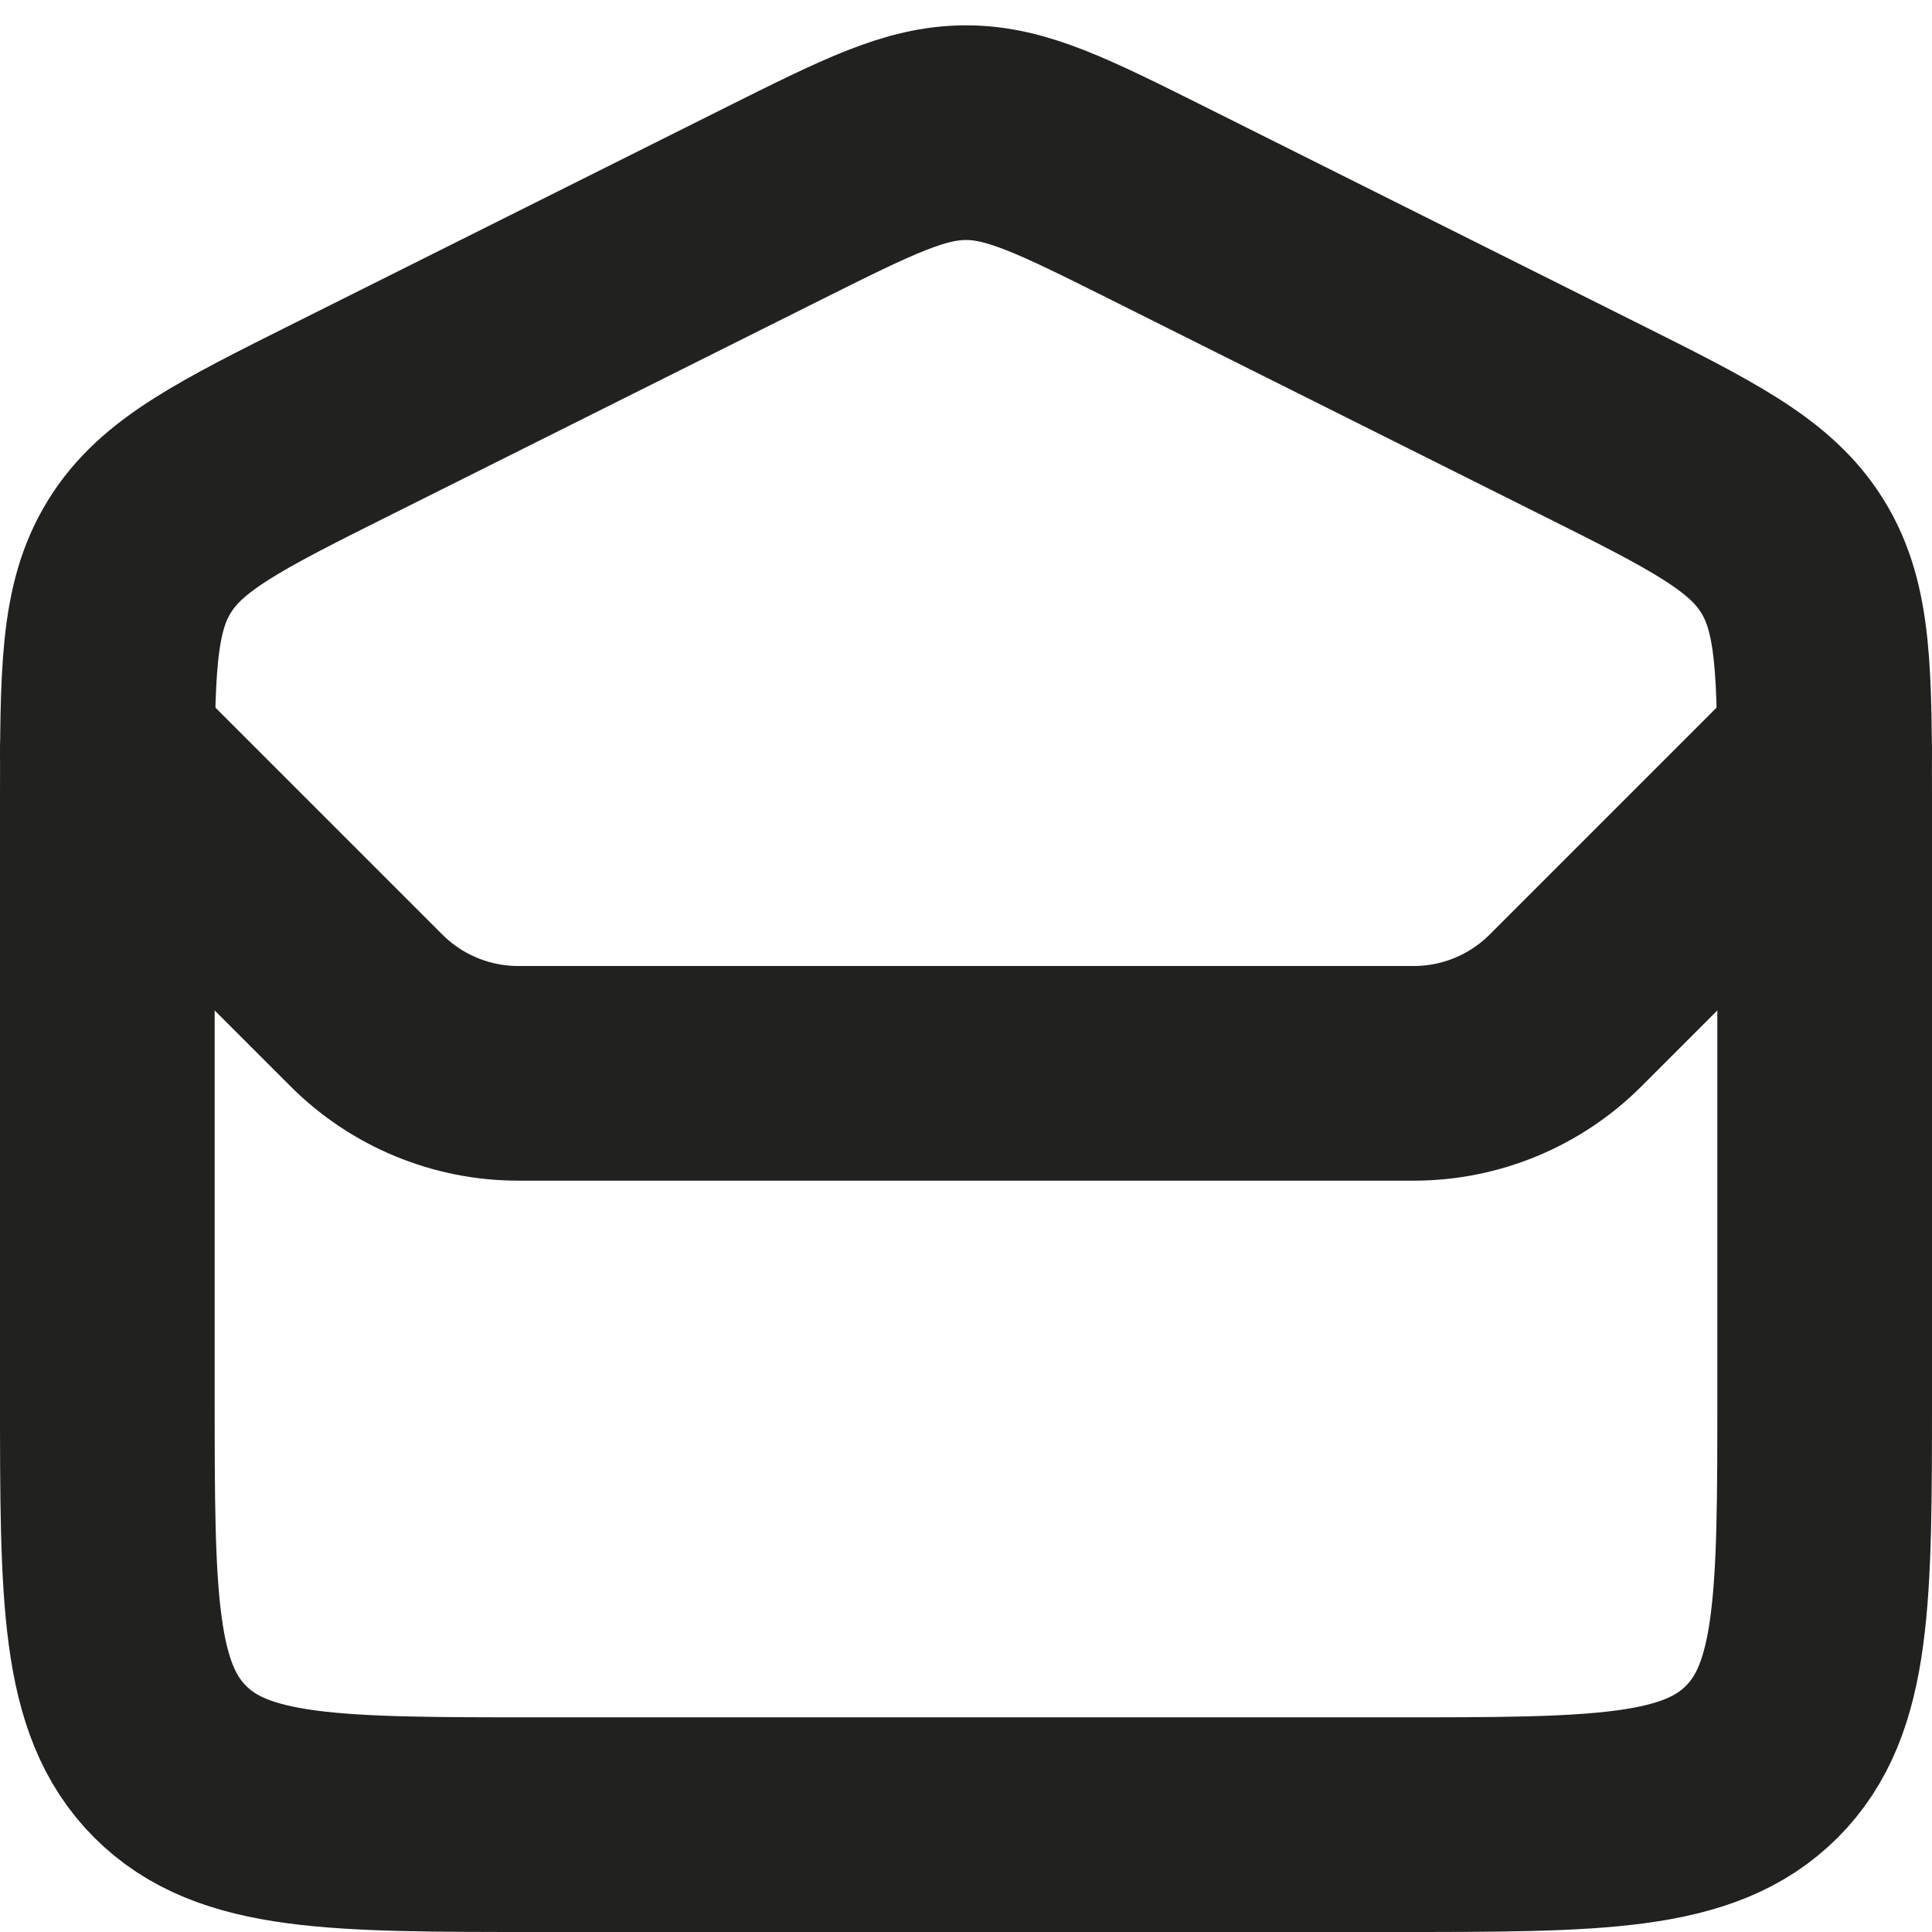
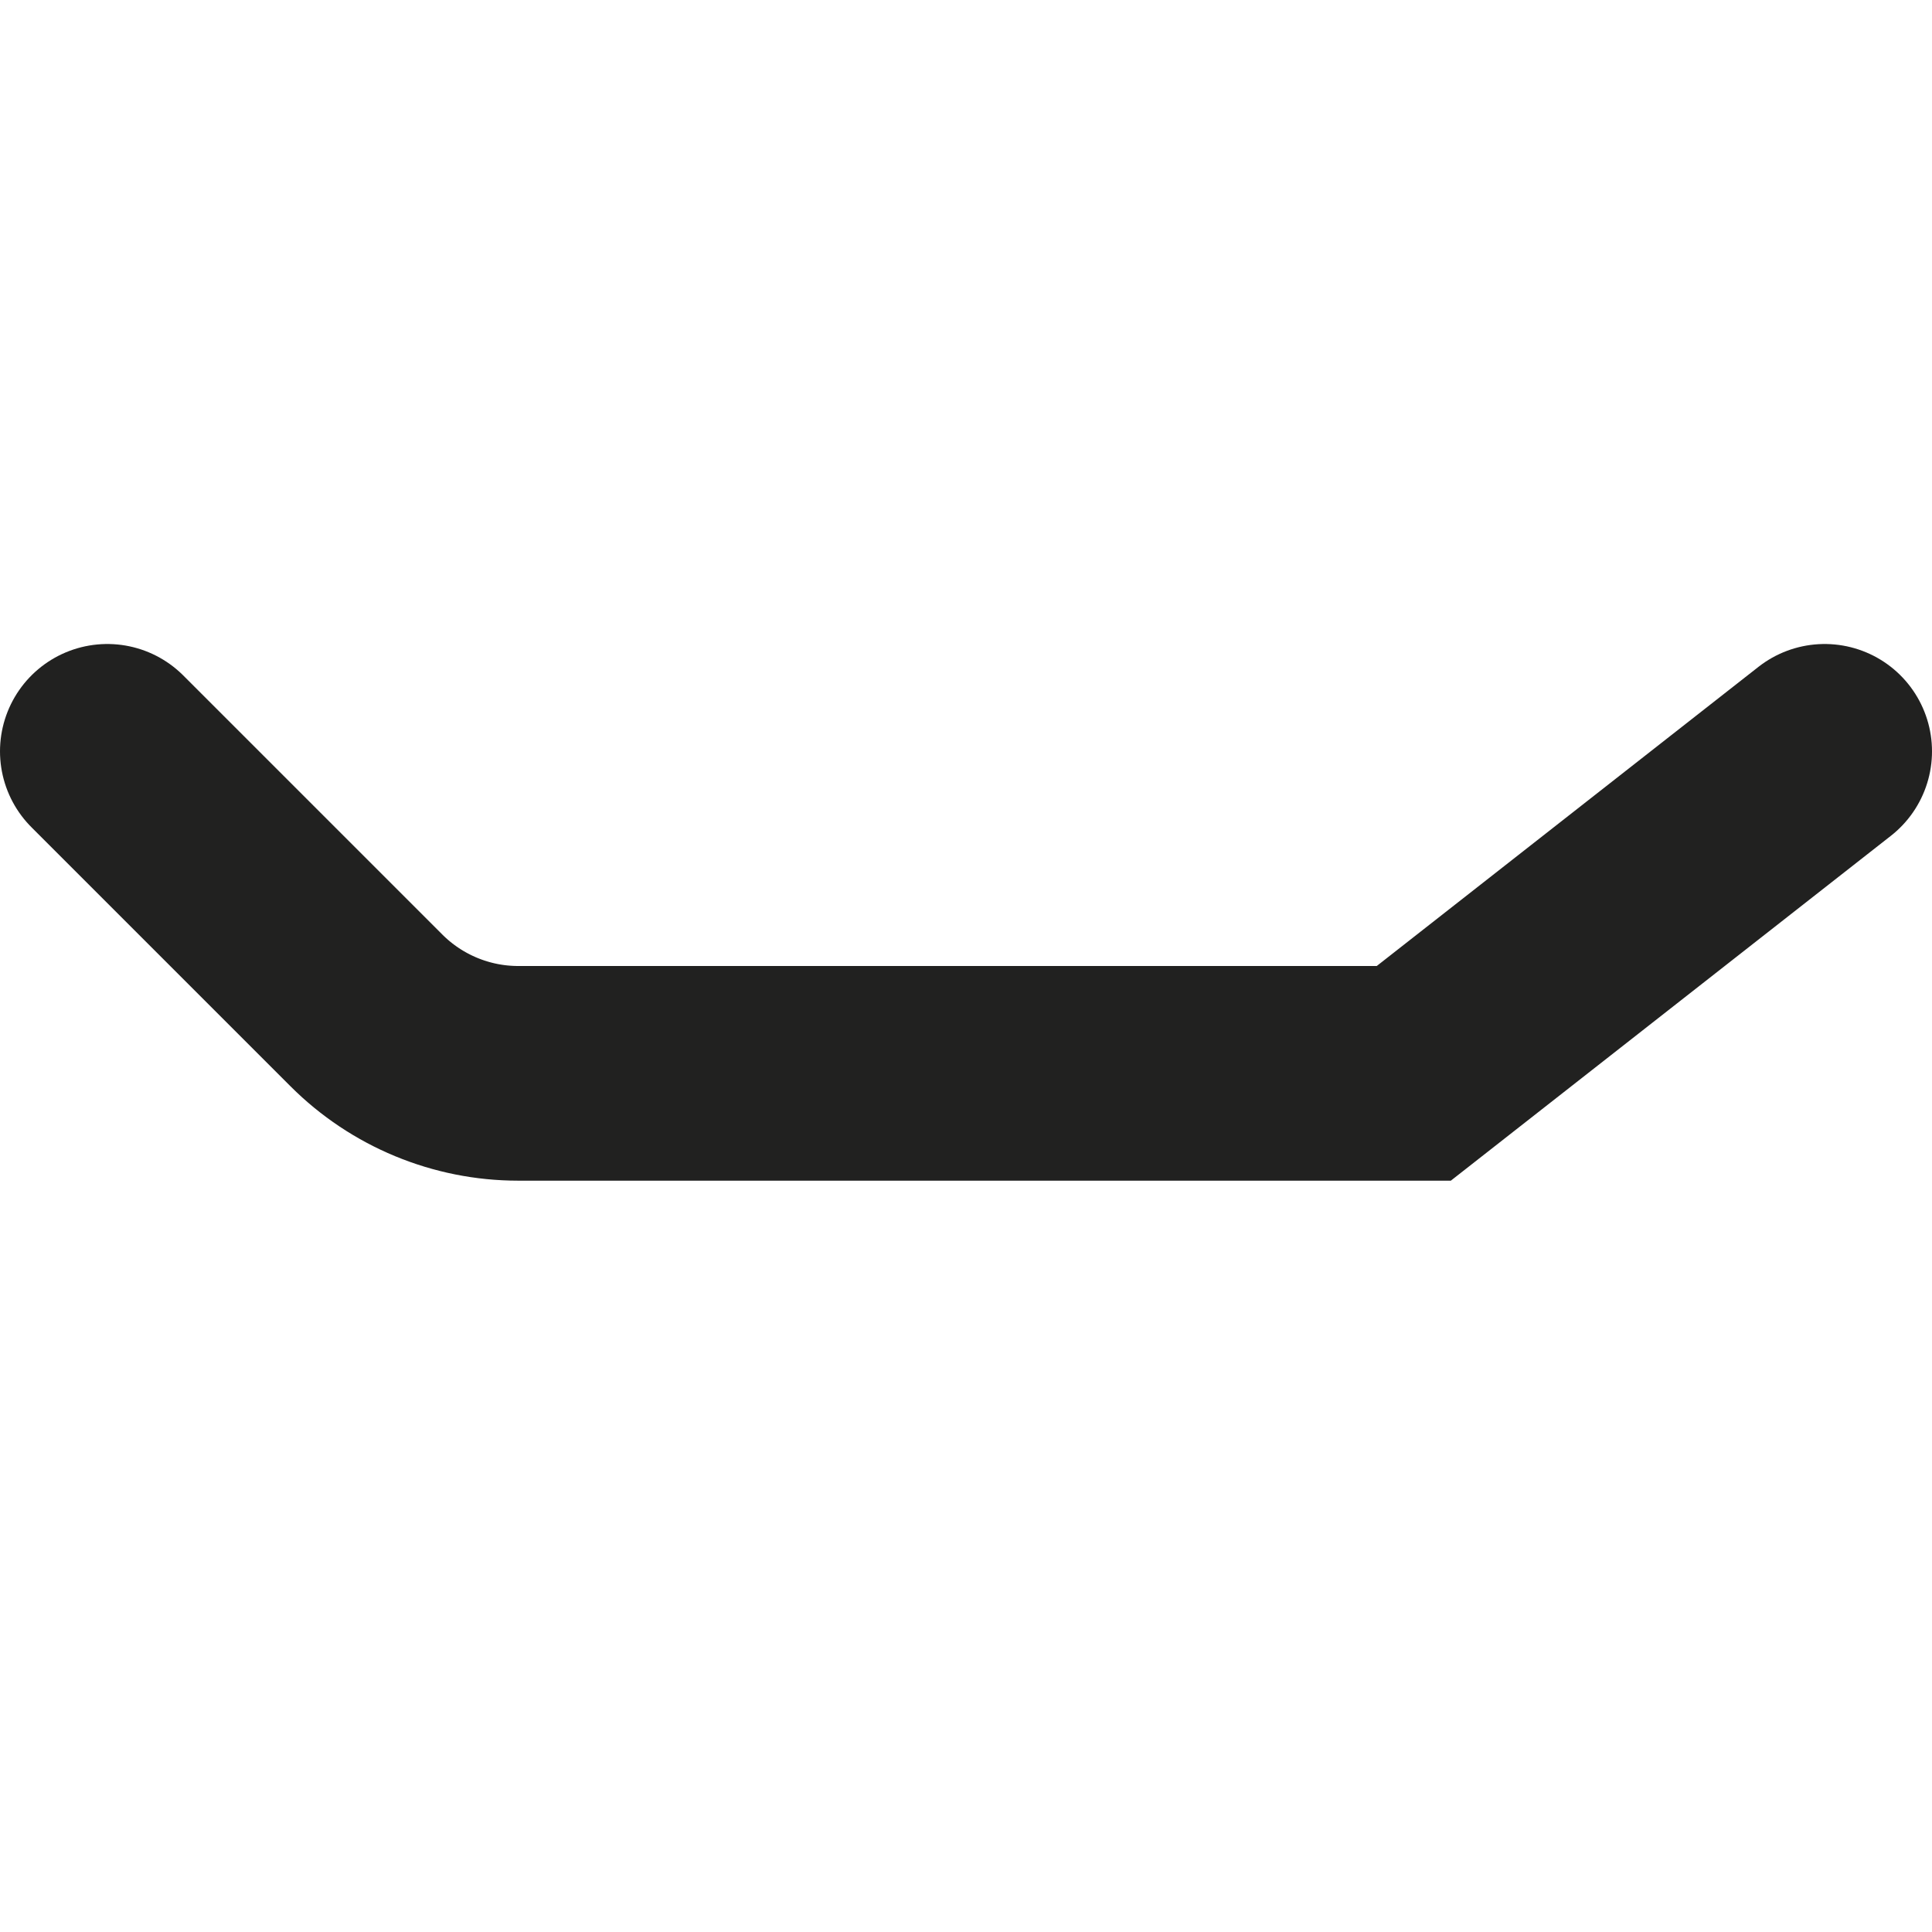
<svg xmlns="http://www.w3.org/2000/svg" width="18" height="18" viewBox="0 0 18 18" fill="none">
-   <path d="M1 7.472C1 6.269 1 5.668 1.299 5.185C1.597 4.701 2.135 4.432 3.211 3.894L7.211 1.894C8.089 1.456 8.528 1.236 9 1.236C9.472 1.236 9.911 1.456 10.789 1.894L14.789 3.894C15.865 4.432 16.403 4.701 16.701 5.185C17 5.668 17 6.269 17 7.472V13C17 14.886 17 15.828 16.414 16.414C15.828 17 14.886 17 13 17H5C3.114 17 2.172 17 1.586 16.414C1 15.828 1 14.886 1 13V7.472Z" stroke="#212120" stroke-width="2" />
-   <path d="M1 7L3.414 9.414C3.789 9.789 4.298 10 4.828 10H13.172C13.702 10 14.211 9.789 14.586 9.414L17 7" stroke="#212120" stroke-width="2" stroke-linecap="round" />
+   <path d="M1 7L3.414 9.414C3.789 9.789 4.298 10 4.828 10H13.172L17 7" stroke="#212120" stroke-width="2" stroke-linecap="round" />
</svg>